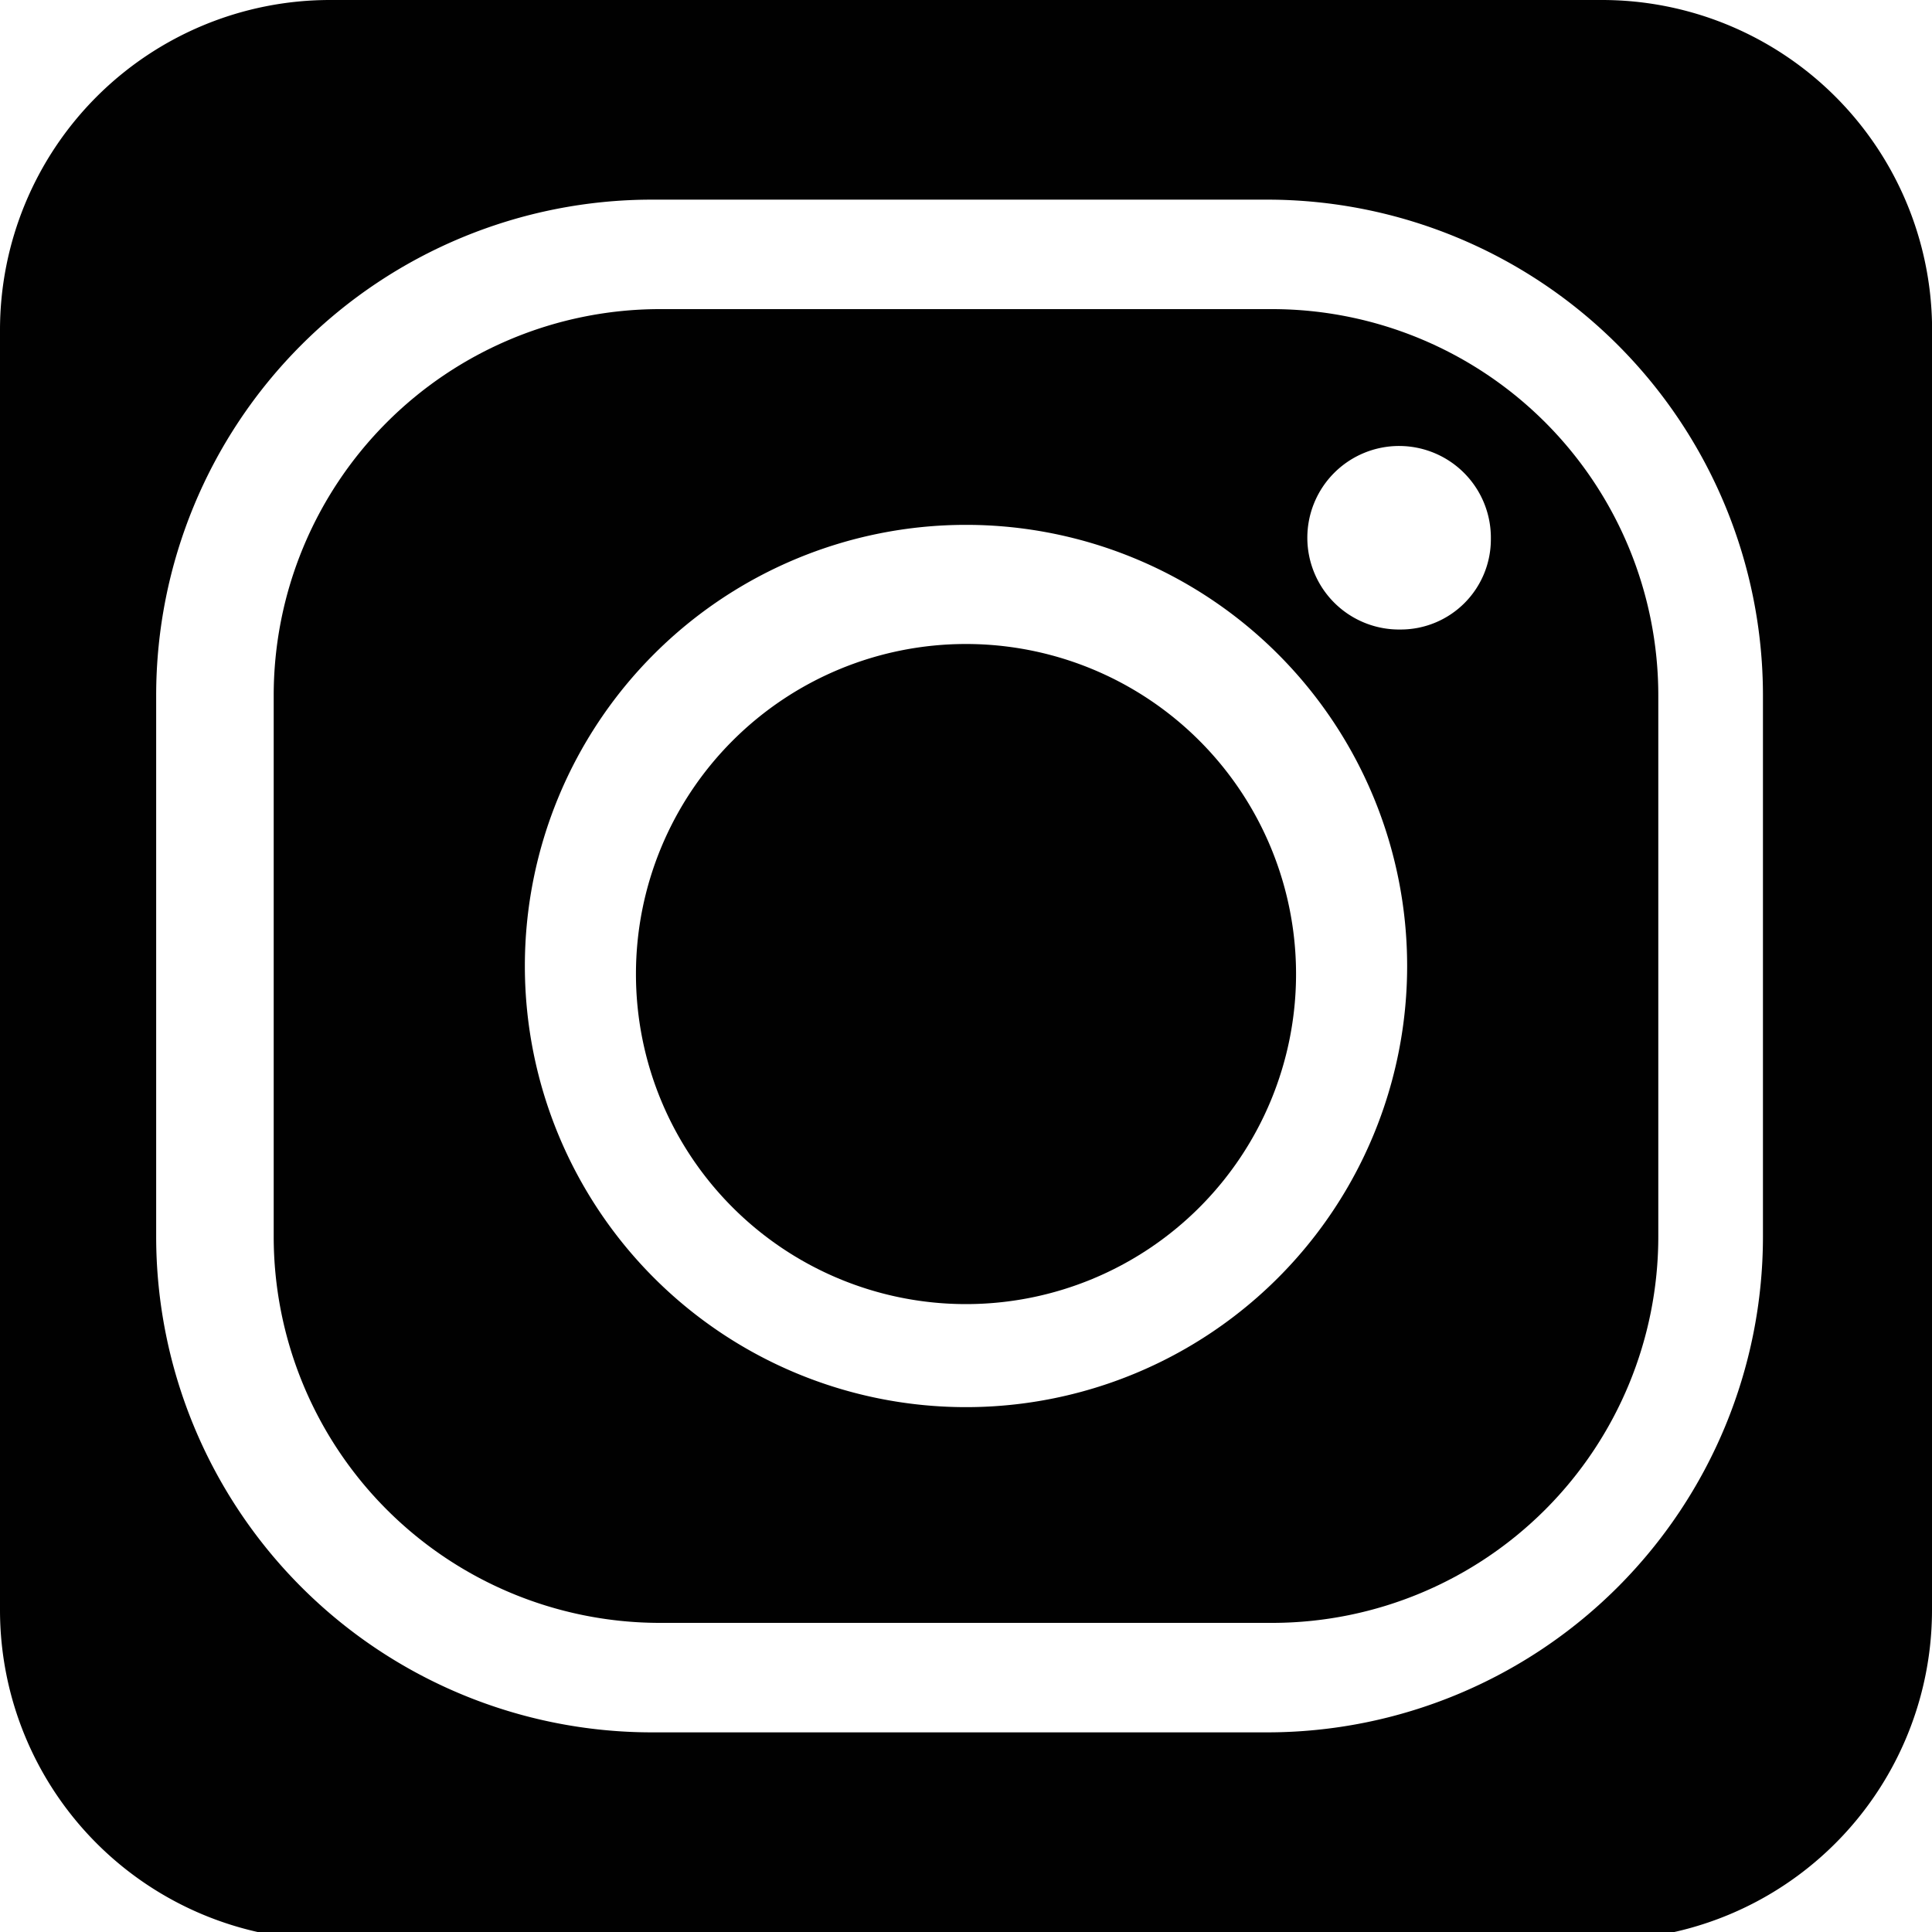
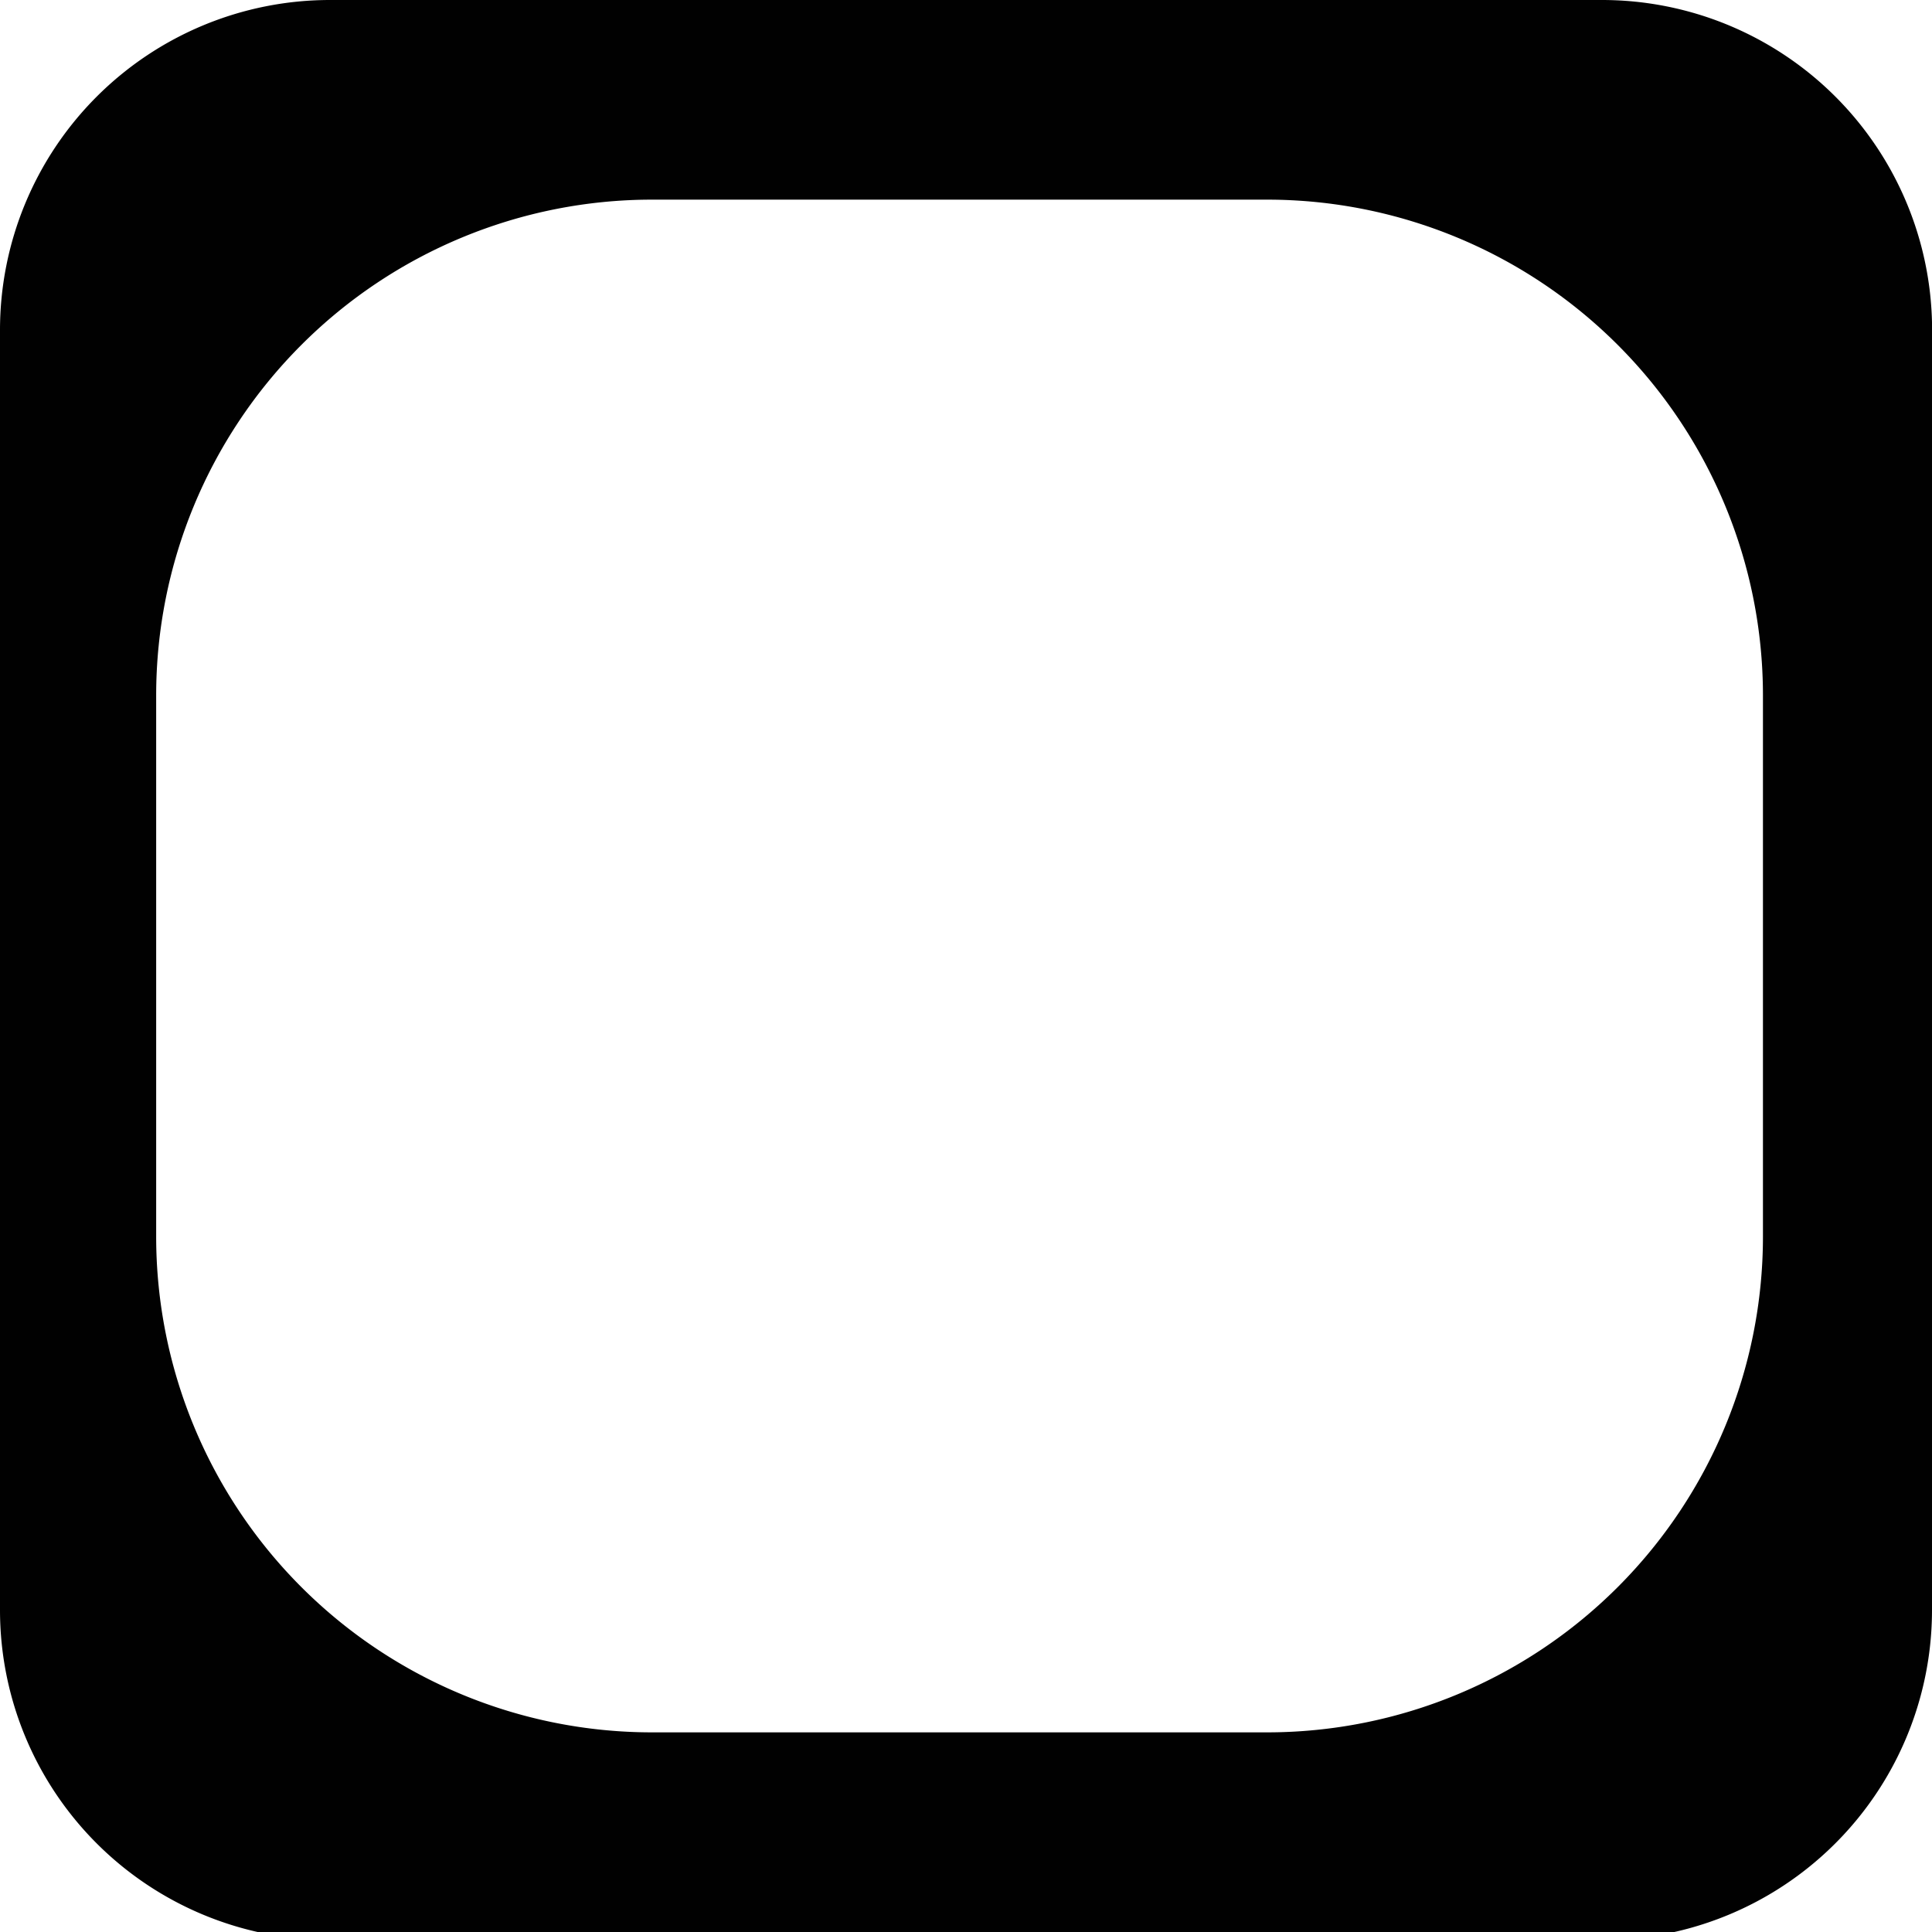
<svg xmlns="http://www.w3.org/2000/svg" viewBox="0 0 12 12">
  <defs>
    <style>
      .a {
        fill: #010101;
      }
    </style>
  </defs>
  <g>
-     <path class="a" d="M297.5,419a2.05,2.05,0,1,0,2.05,2.05A2.05,2.05,0,0,0,297.5,419Z" transform="translate(-291.5 -415)" />
-     <path class="a" d="M299.41,416.92h-3.82a2.4,2.4,0,0,0-2.39,2.4v3.36a2.4,2.4,0,0,0,2.39,2.4h3.82a2.4,2.4,0,0,0,2.39-2.4v-3.36A2.4,2.4,0,0,0,299.41,416.92Zm-1.91,6.82a2.74,2.74,0,1,1,2.74-2.74A2.74,2.74,0,0,1,297.5,423.74Zm2.7-4.83a.57.57,0,1,1,.56-.56A.56.56,0,0,1,300.2,418.91Z" transform="translate(-291.5 -415)" />
    <path class="a" d="M301.45,415h-7.9a2.05,2.05,0,0,0-2.05,2.05V425a2.05,2.05,0,0,0,2.05,2.05h7.9A2.05,2.05,0,0,0,303.5,425v-7.9A2.05,2.05,0,0,0,301.45,415Zm1,7.68a3.08,3.08,0,0,1-3.08,3.08h-3.82a3.08,3.08,0,0,1-3.08-3.08v-3.36a3.08,3.08,0,0,1,3.08-3.08h3.82a3.08,3.08,0,0,1,3.08,3.08Z" transform="translate(-291.5 -415)" />
  </g>
</svg>